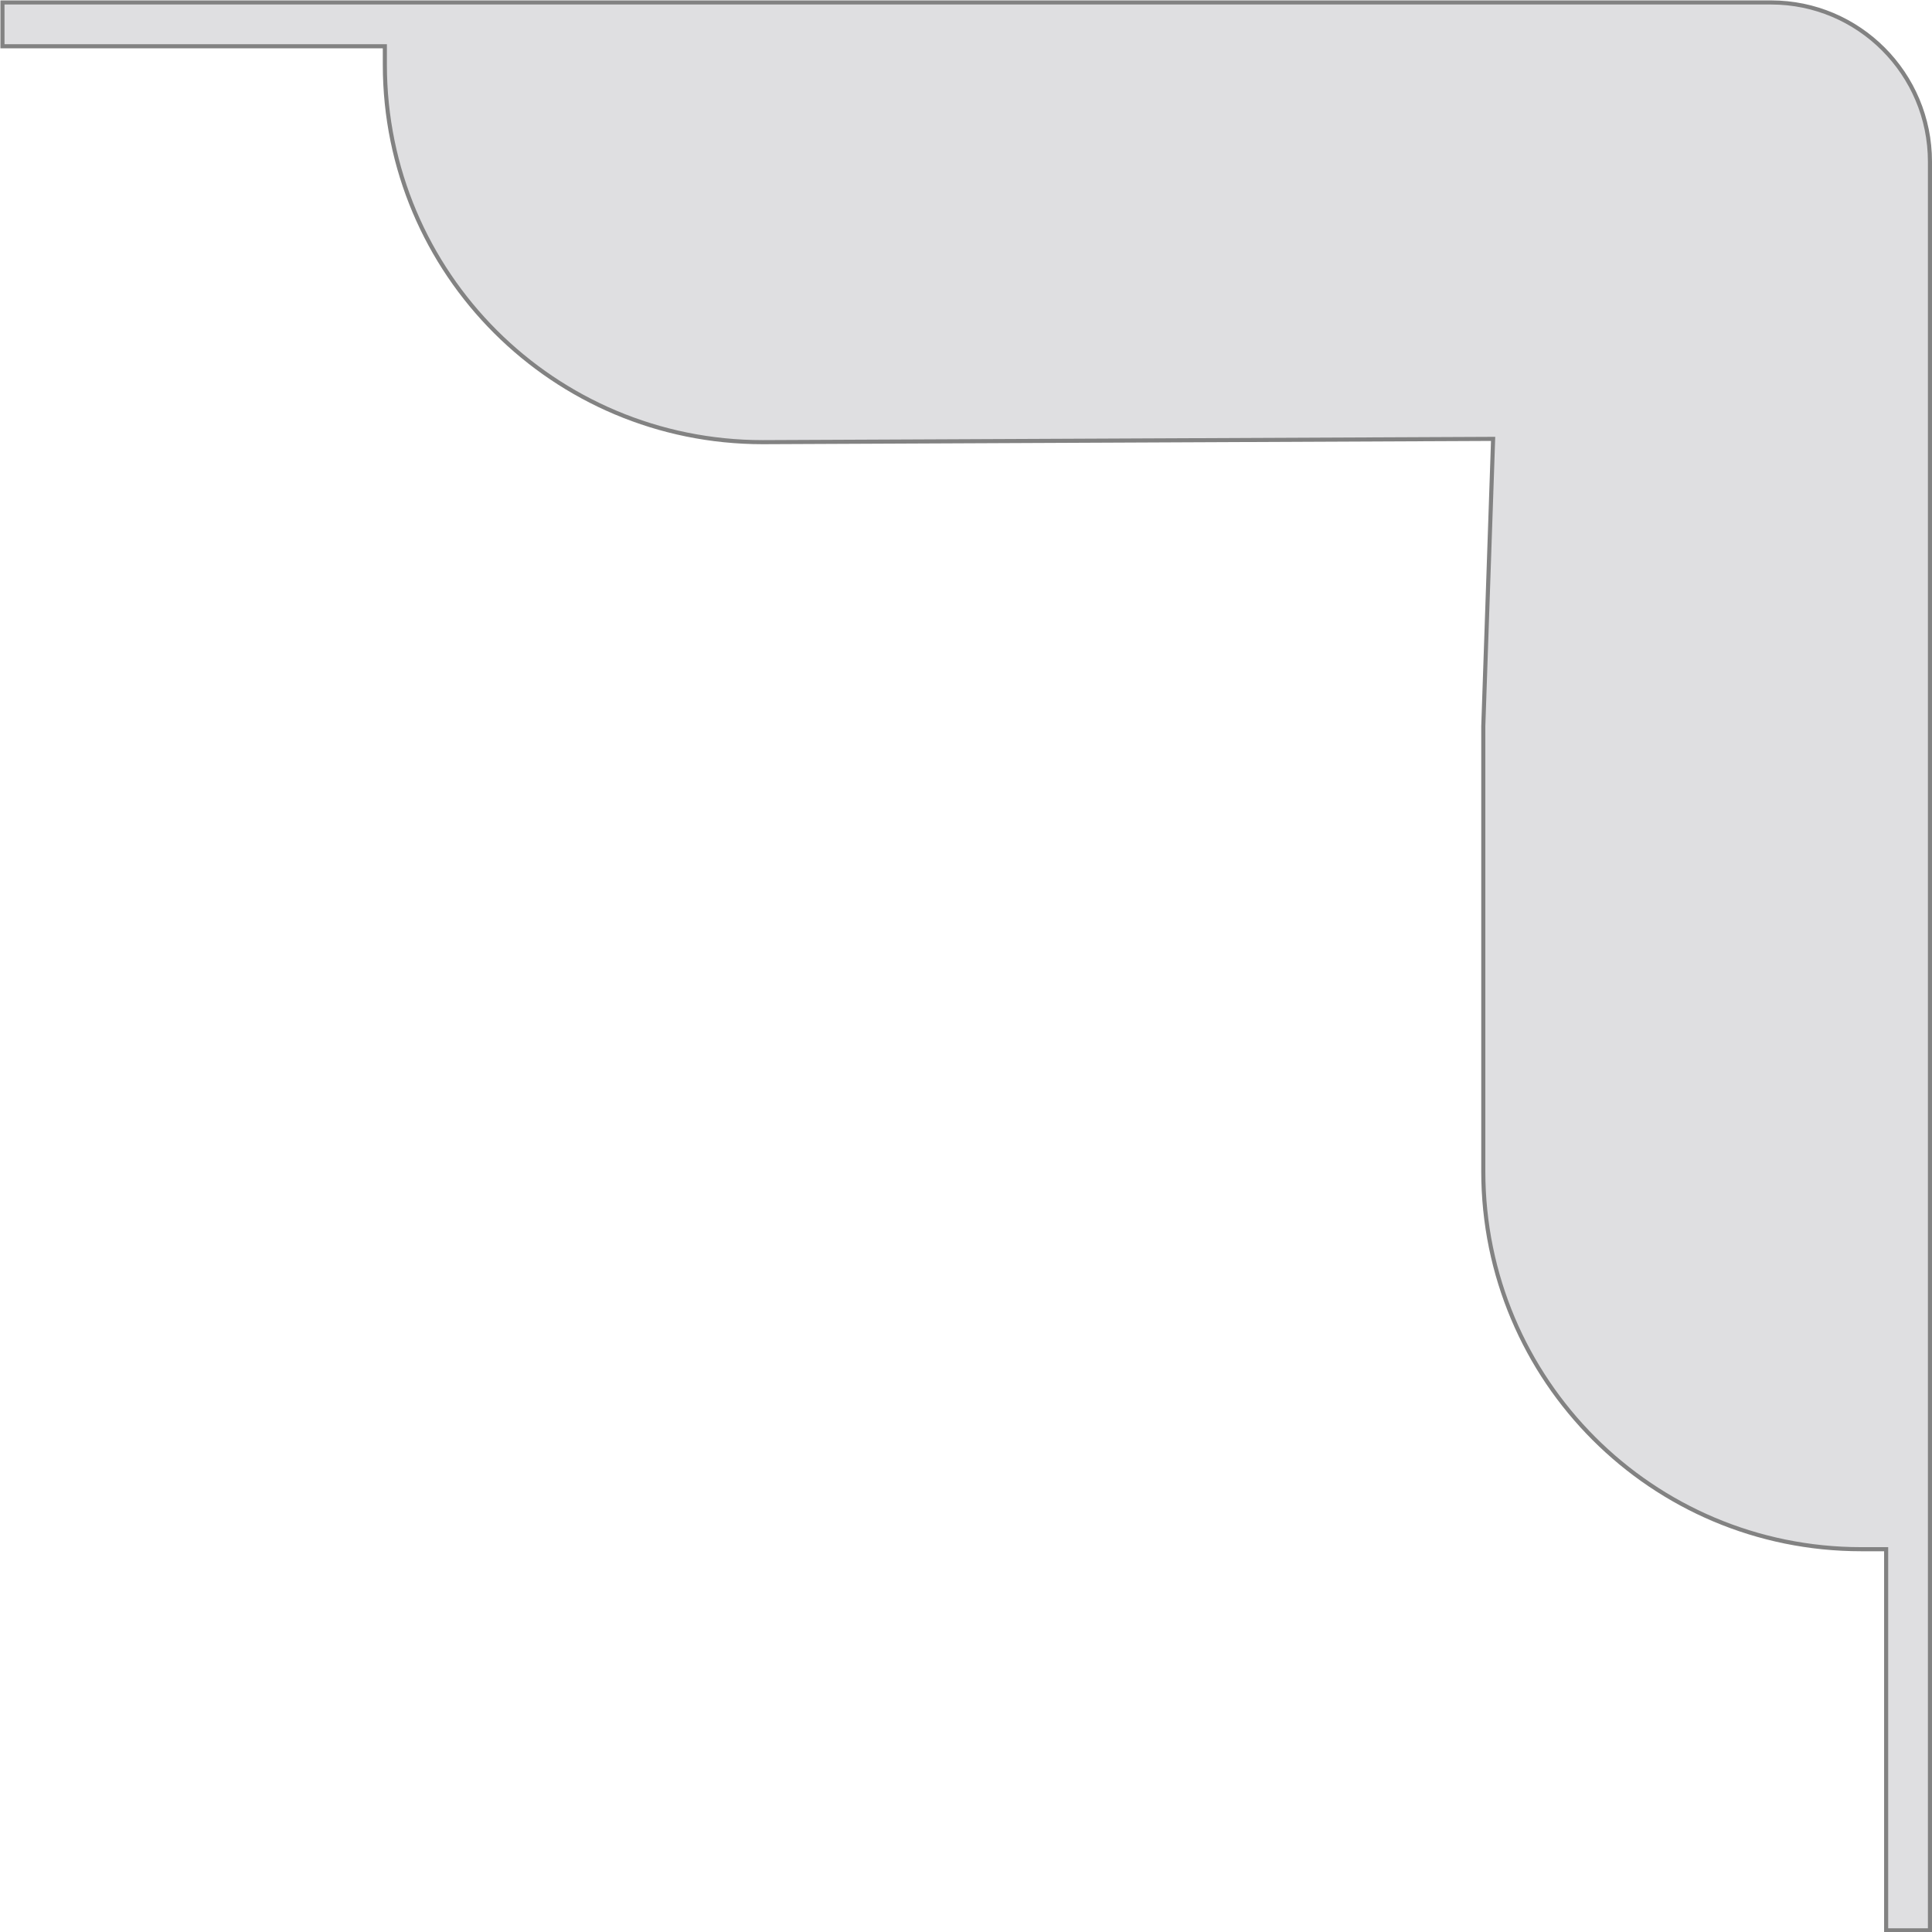
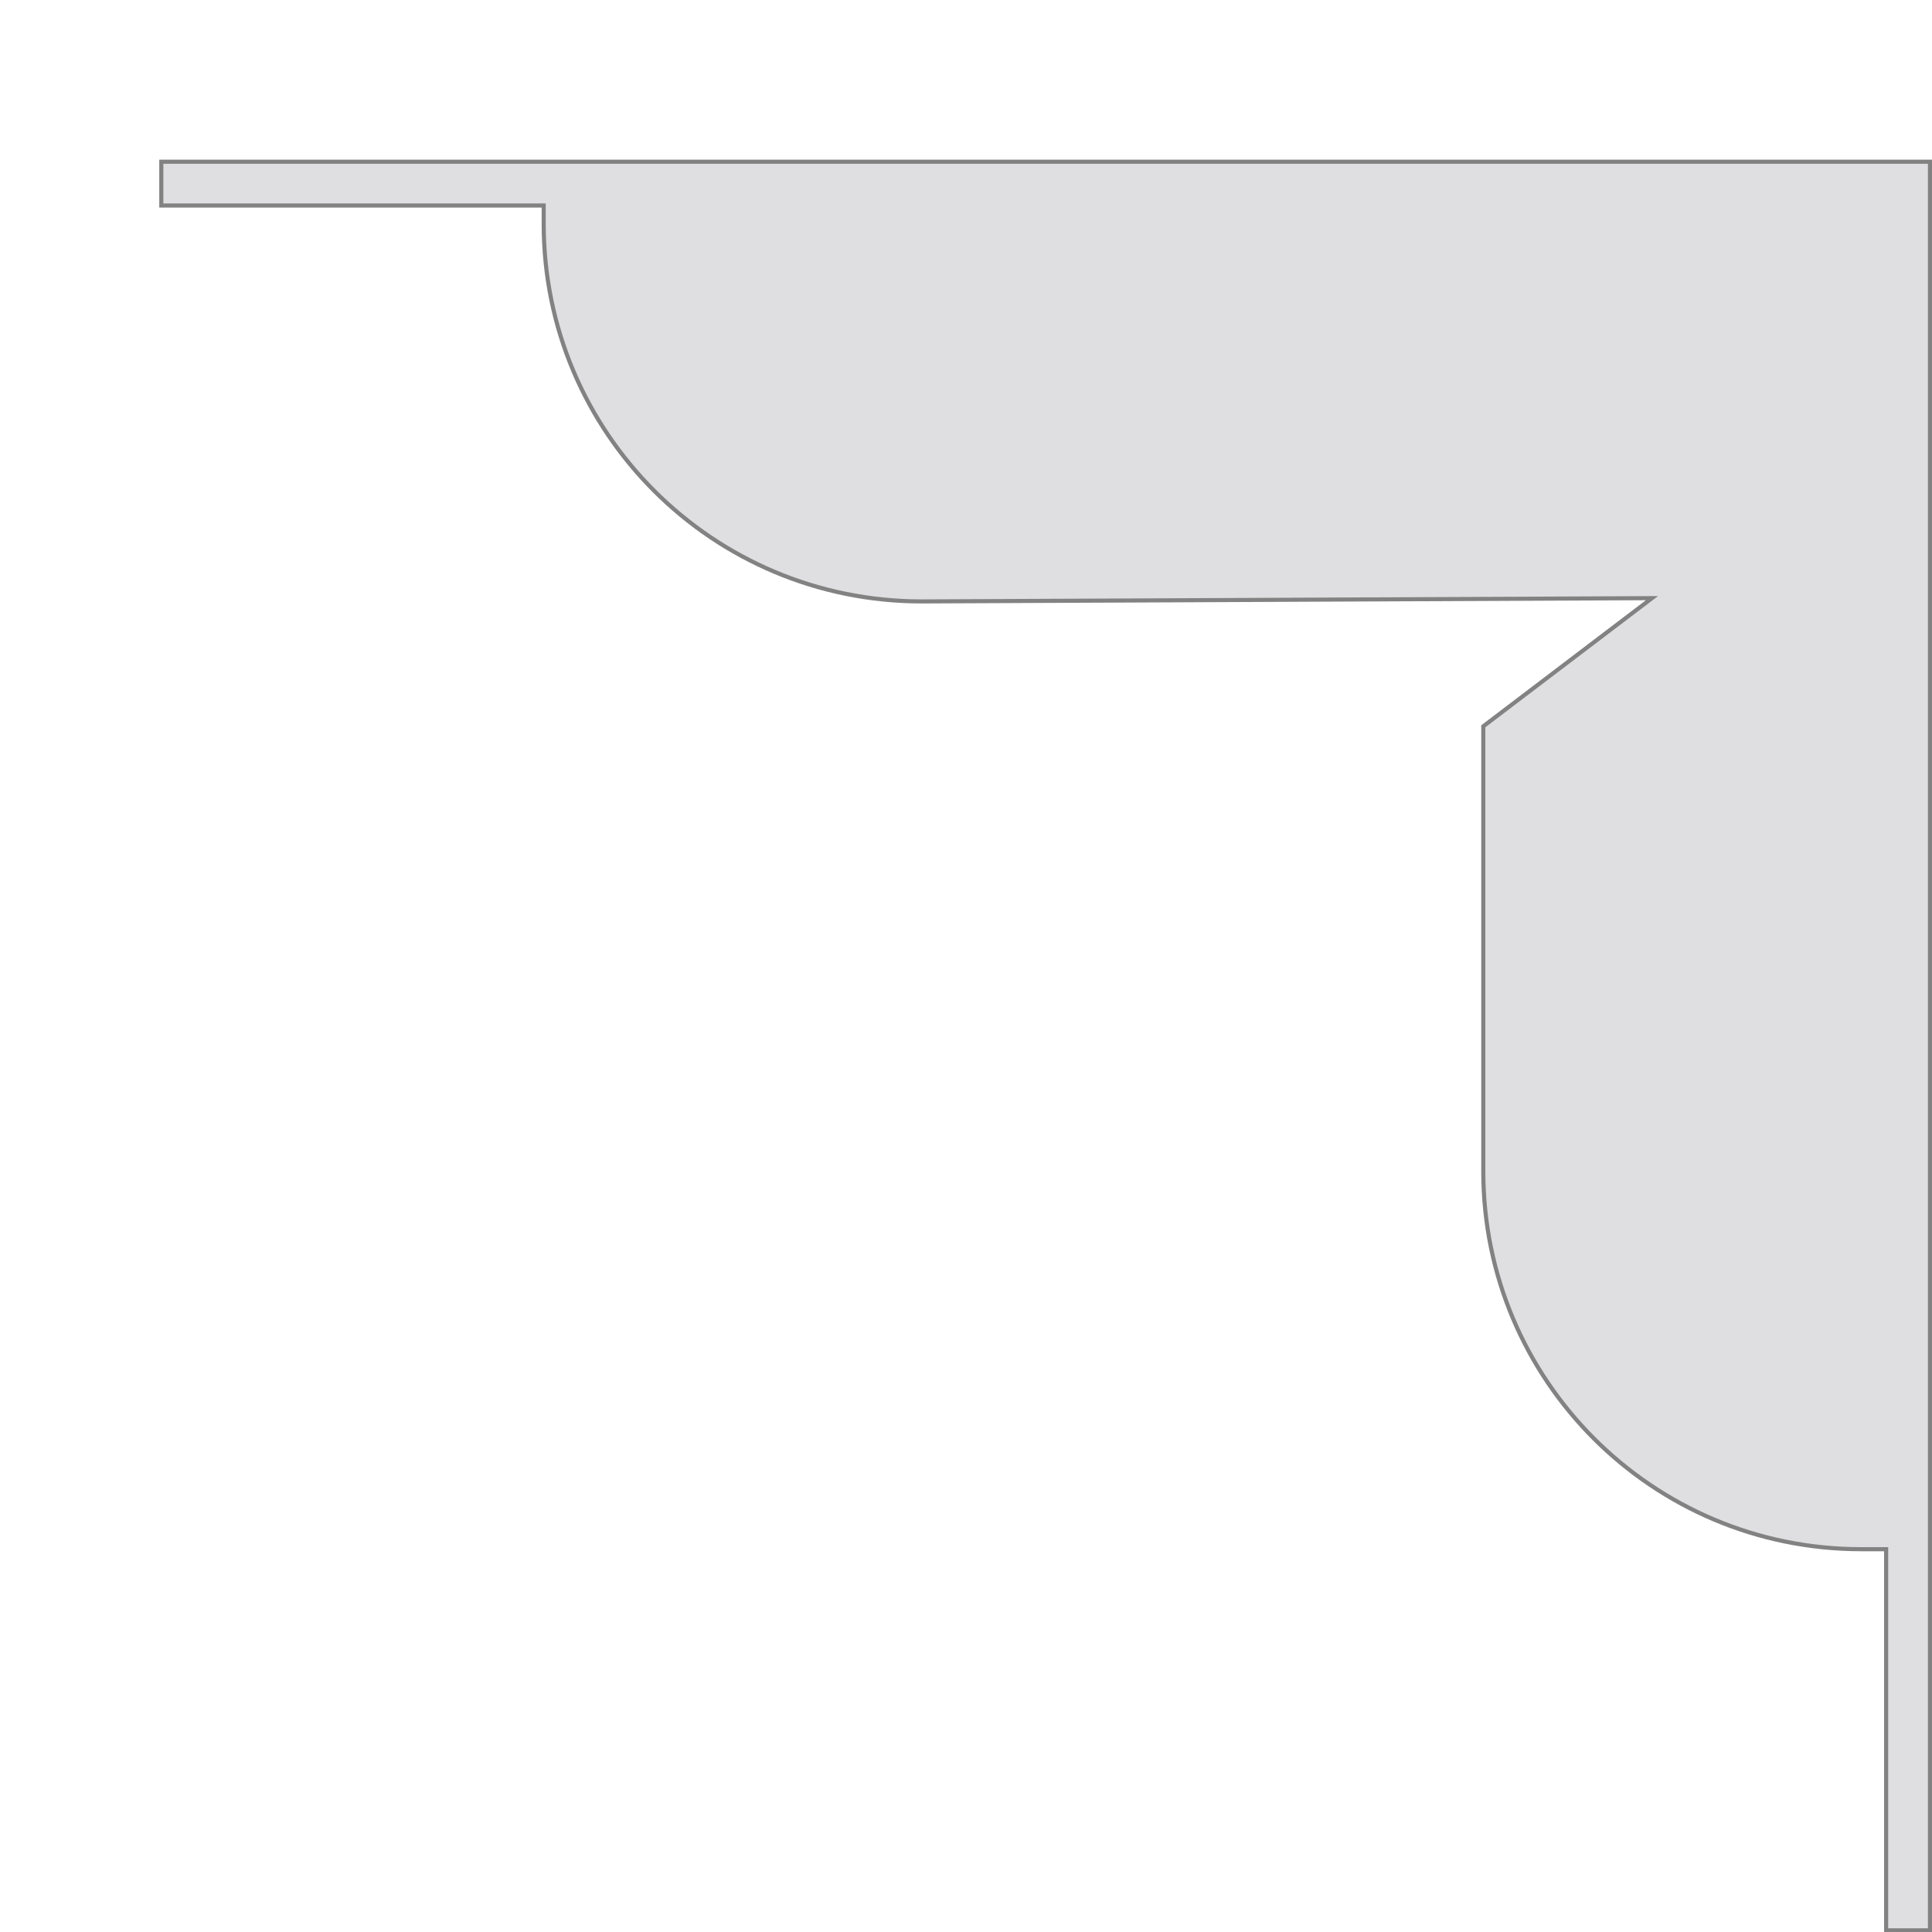
<svg xmlns="http://www.w3.org/2000/svg" version="1.1" id="Layer_1" x="0px" y="0px" viewBox="0 0 471.9 471.9" style="enable-background:new 0 0 471.9 471.9;" xml:space="preserve">
  <style type="text/css">
	.st0{fill:#DFDFE1;stroke:#828282;stroke-miterlimit:10;}
</style>
-   <path class="st0" d="M362.3,177.4l0,108.7c0,51,41.3,92.3,92.3,92.3h6.1l0,48.2l0,44.9h10.7v-44.9v-33.3l0-325.4l0-28.4  c0-21.5-17.4-38.9-38.8-38.9l-28.4,0l-325.5,0l-33.2,0l-44.9,0l0,10.7l44.9,0l48.5,0v4.5c0,51,41.3,92.2,92.3,92.2l178.4-0.8  L362.3,177.4z" />
+   <path class="st0" d="M362.3,177.4l0,108.7c0,51,41.3,92.3,92.3,92.3h6.1l0,48.2l0,44.9h10.7v-44.9v-33.3l0-325.4l0-28.4  l-28.4,0l-325.5,0l-33.2,0l-44.9,0l0,10.7l44.9,0l48.5,0v4.5c0,51,41.3,92.2,92.3,92.2l178.4-0.8  L362.3,177.4z" />
</svg>